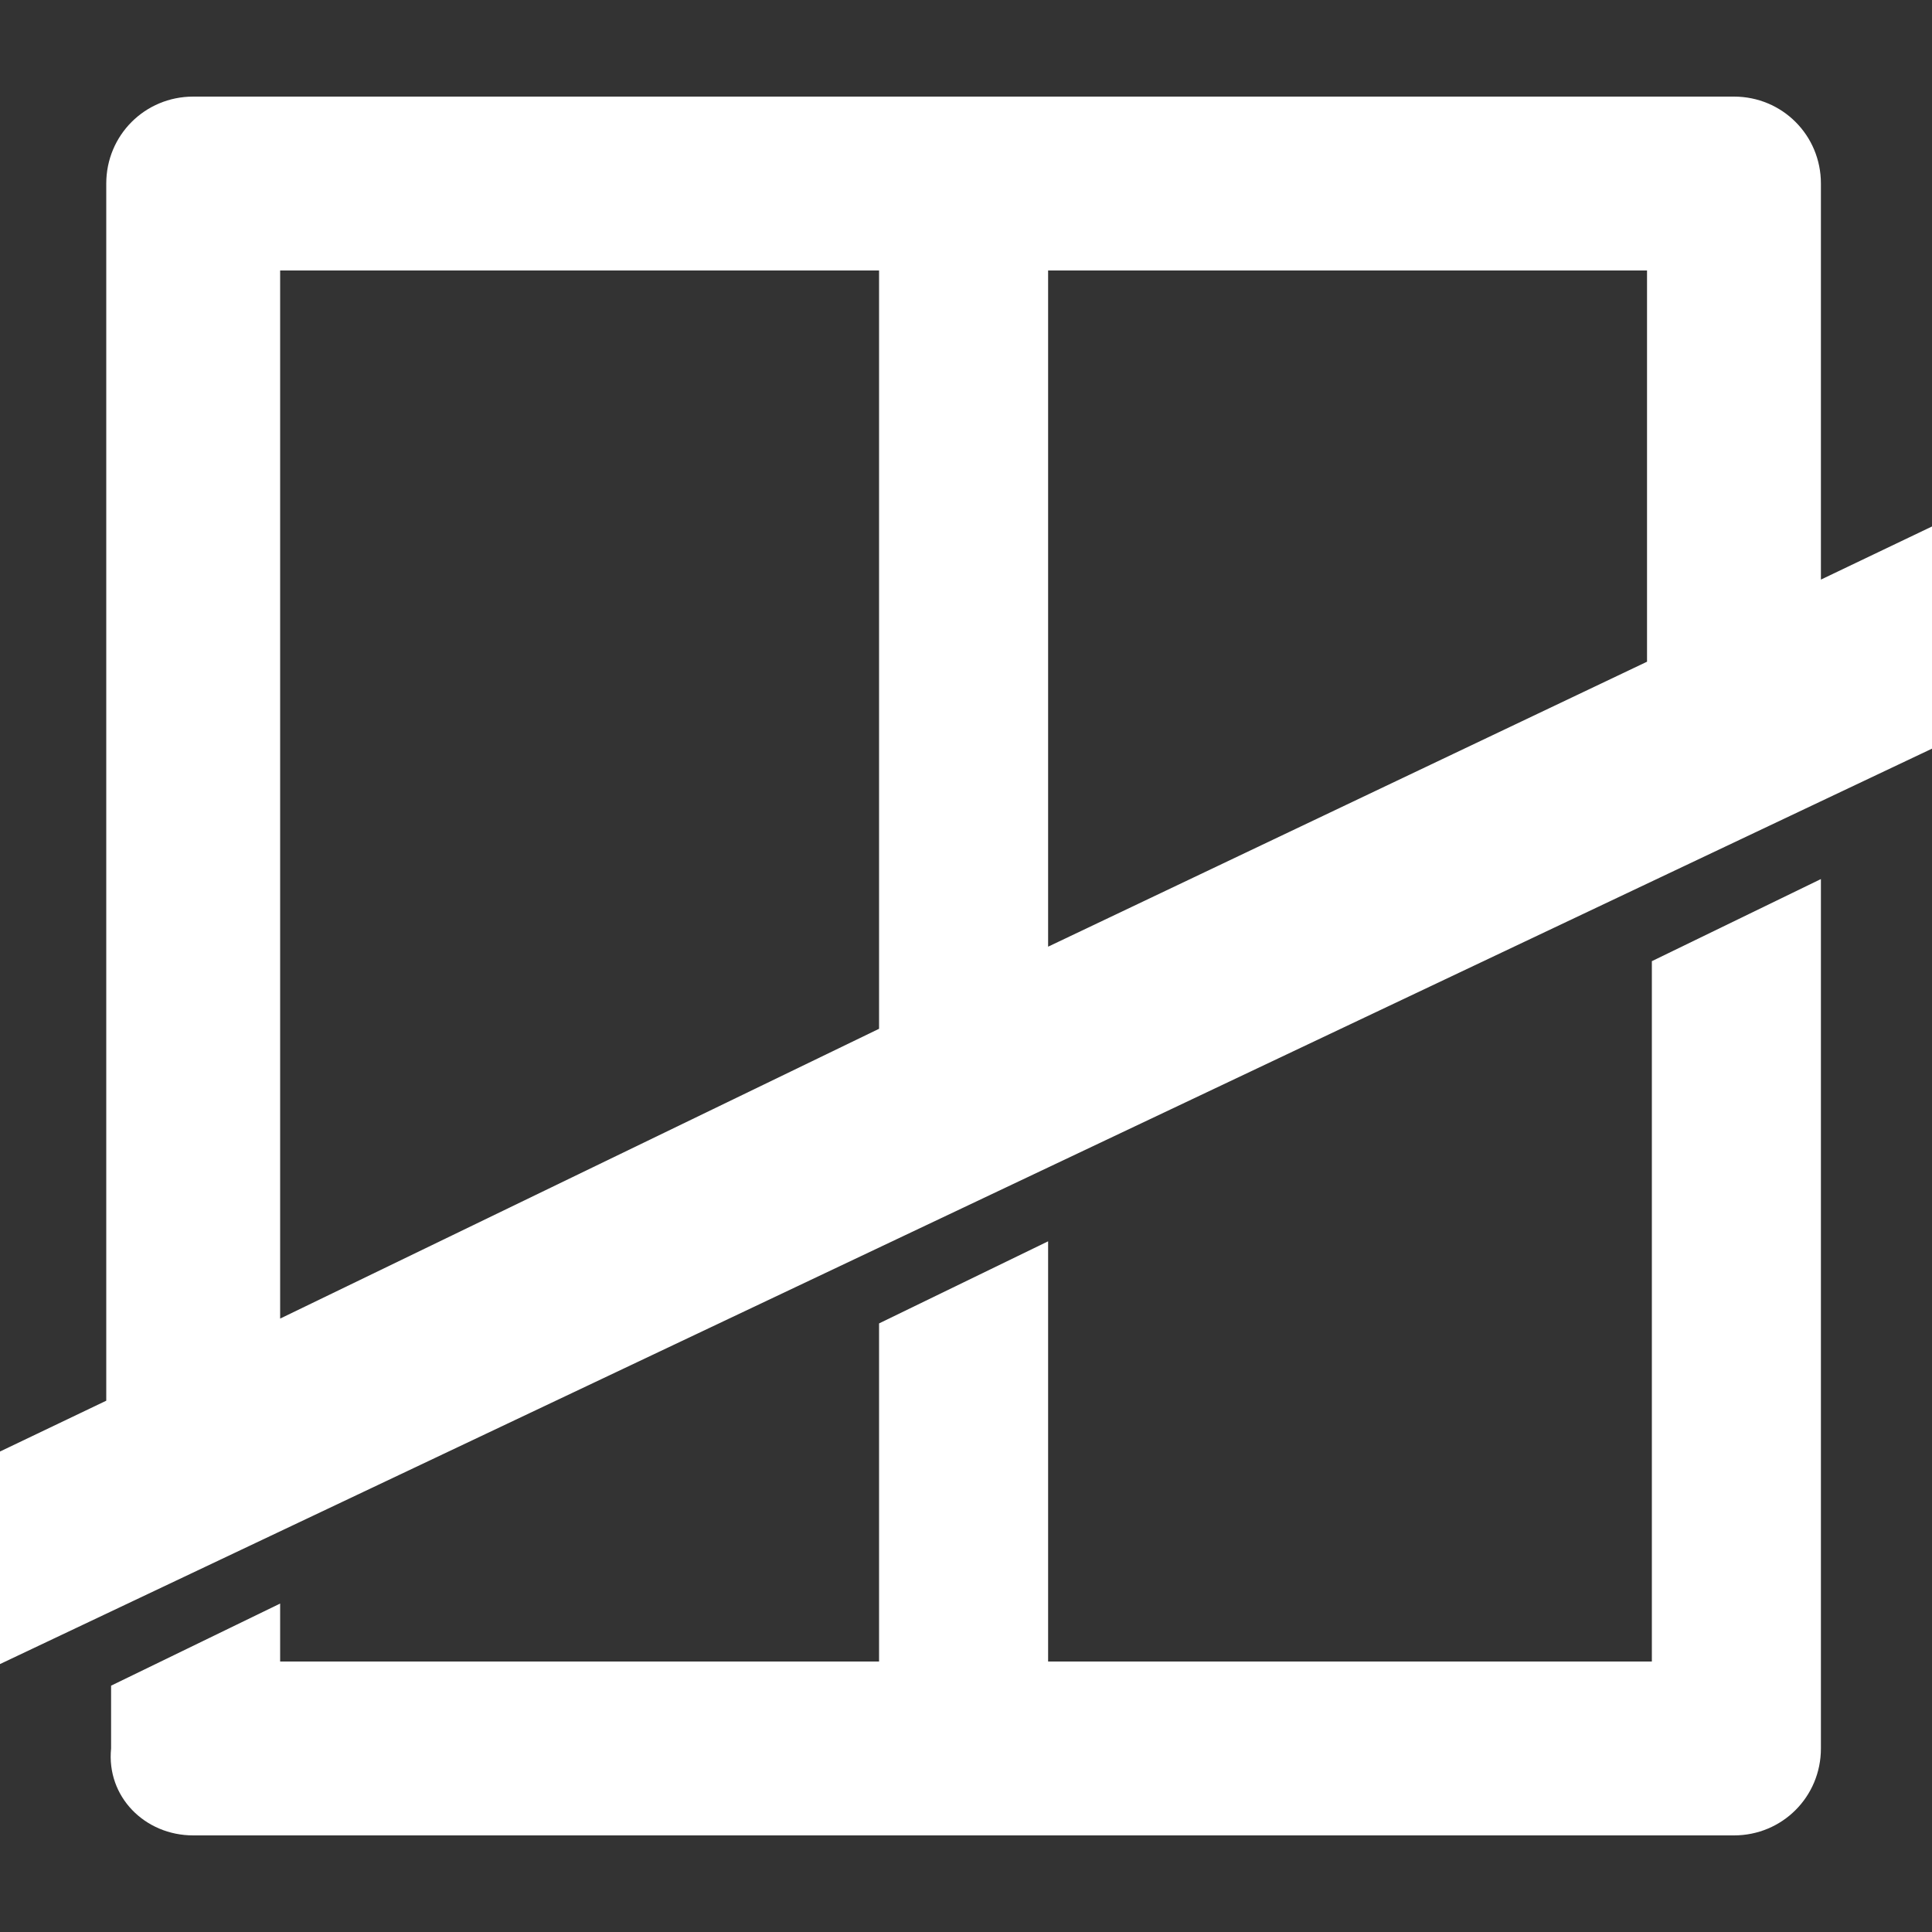
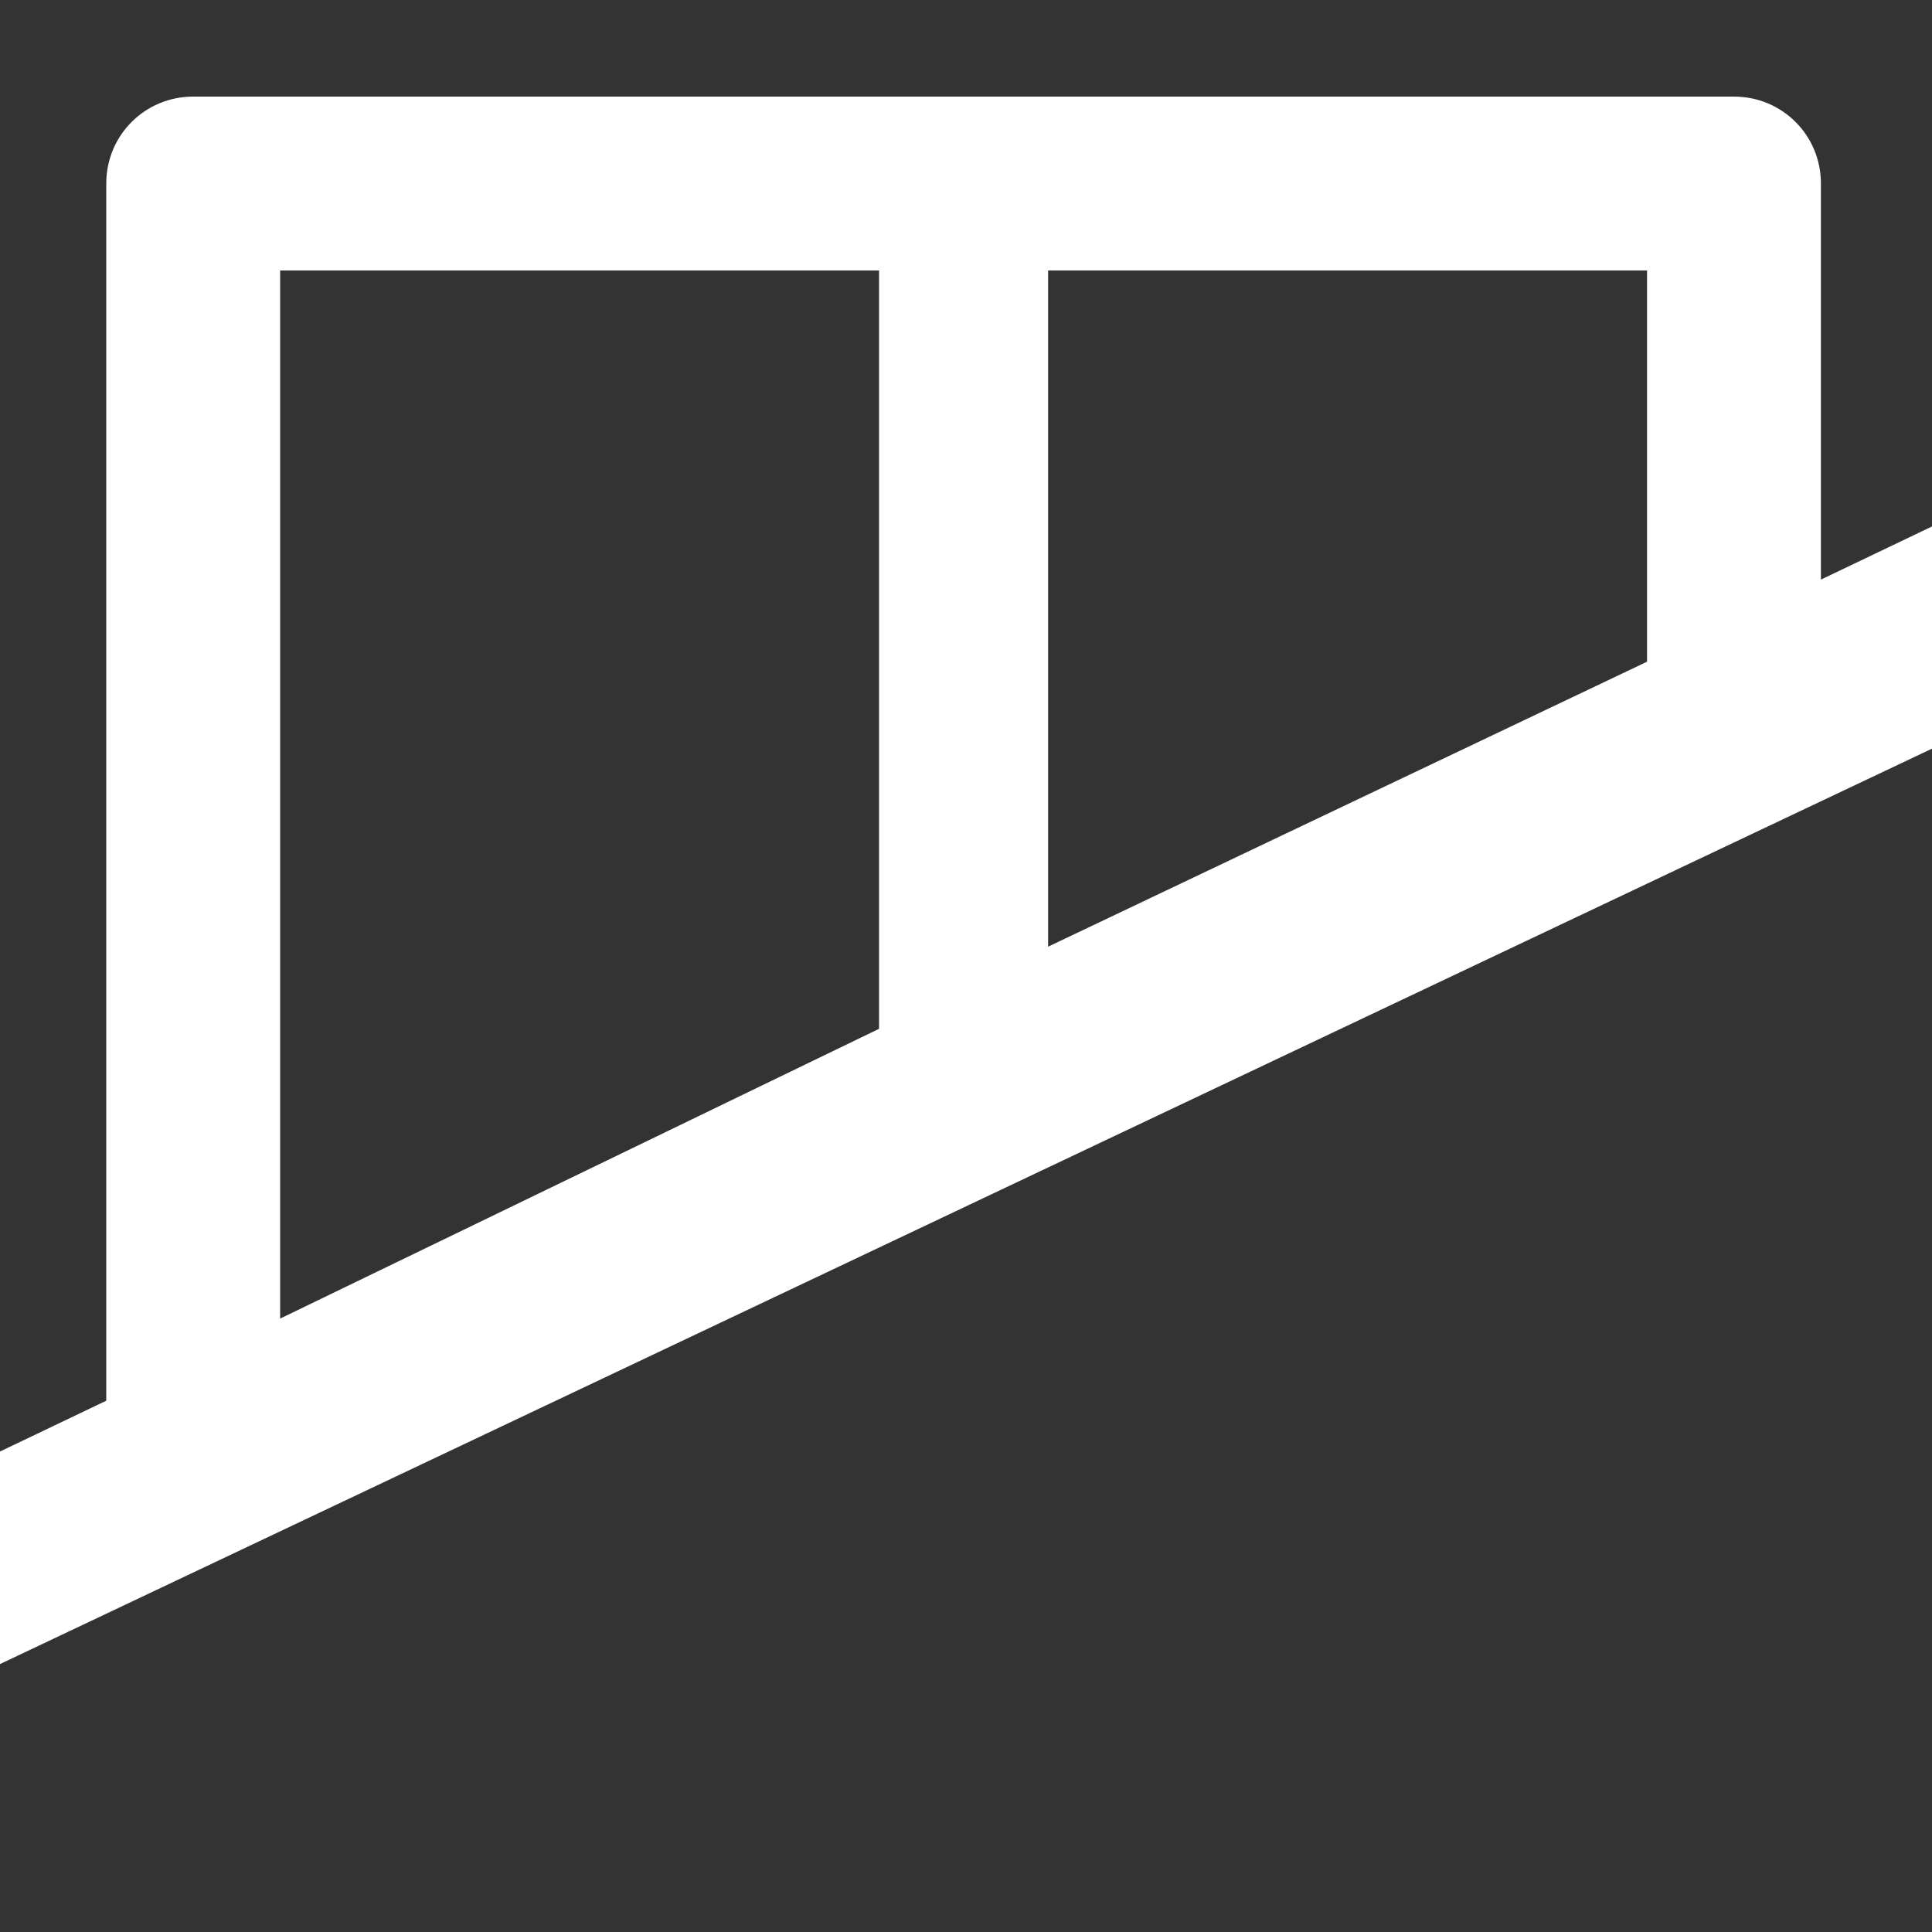
<svg xmlns="http://www.w3.org/2000/svg" version="1.1" baseProfile="tiny" x="0px" y="0px" width="40px" height="40px" viewBox="0 0 40 40" overflow="visible" xml:space="preserve">
  <rect x="0" y="0" width="40" height="40" fill="#333333" stroke="none" />
  <g id="Black_BG" display="none">
-     <rect x="-3653.4" y="-2660.1" display="inline" width="7152" height="6096" />
-   </g>
+     </g>
  <g id="HUD_modes_x5F_icon">
</g>
  <g id="Main_Layer">
    <g id="Zone_control_icons">
	</g>
    <g id="blocked">
-       <path fill-rule="evenodd" fill="#FFFFFF" d="M34.1,34.4H21.7v-8.7l-3.5,1.7v7H5.8v-1.2l-3.5,1.7v1.3C2.2,37.2,3,38,4,38h31.9    c1,0,1.8-0.8,1.8-1.8v-18l-3.5,1.7V34.4z" />
      <path fill-rule="evenodd" fill="#FFFFFF" d="M37.7,12V3.8c0-1-0.8-1.8-1.8-1.8H4C3,2,2.2,2.8,2.2,3.8v25.2l-2.3,1.1v4.4L40,15.5    v-4.6L37.7,12z M34.1,5.6v8.1l-12.4,5.9v-14H34.1z M5.8,5.6h12.4v15.7L5.8,27.3V5.6z" />
    </g>
  </g>
</svg>